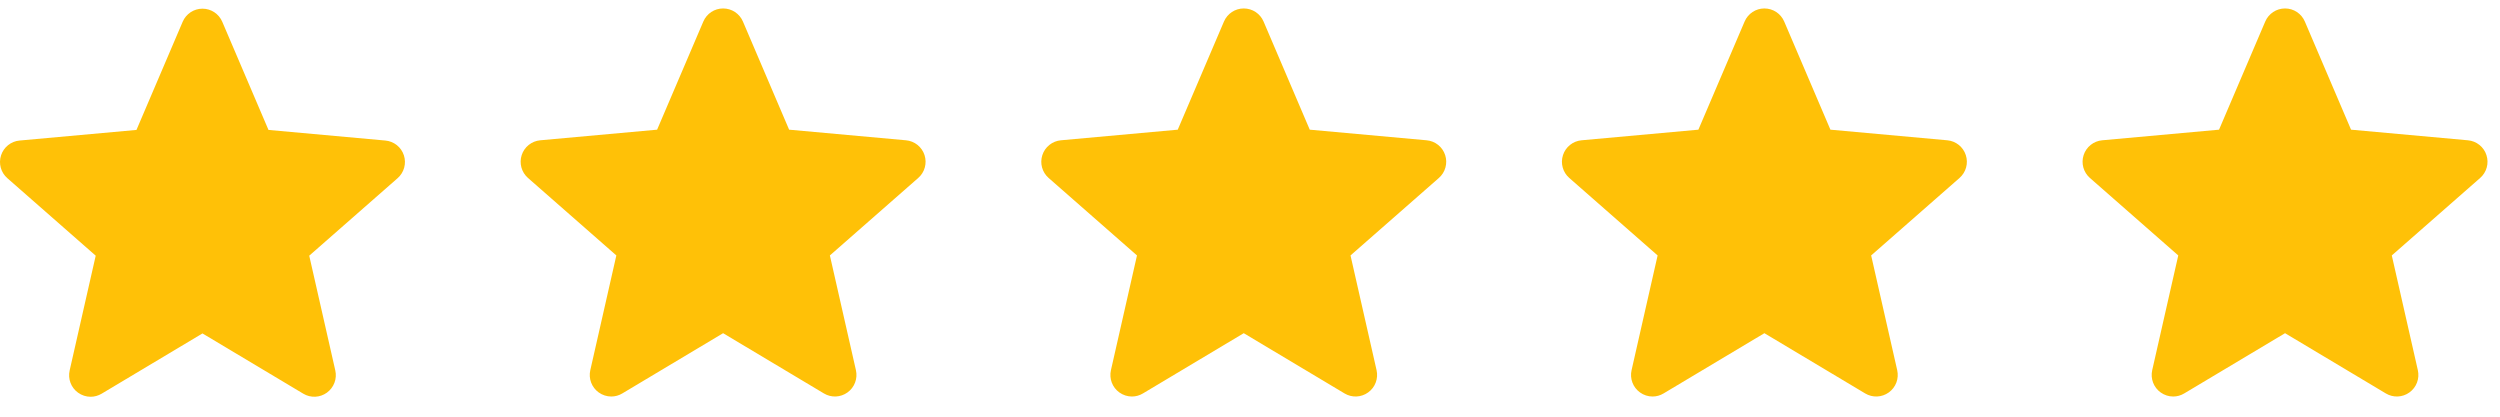
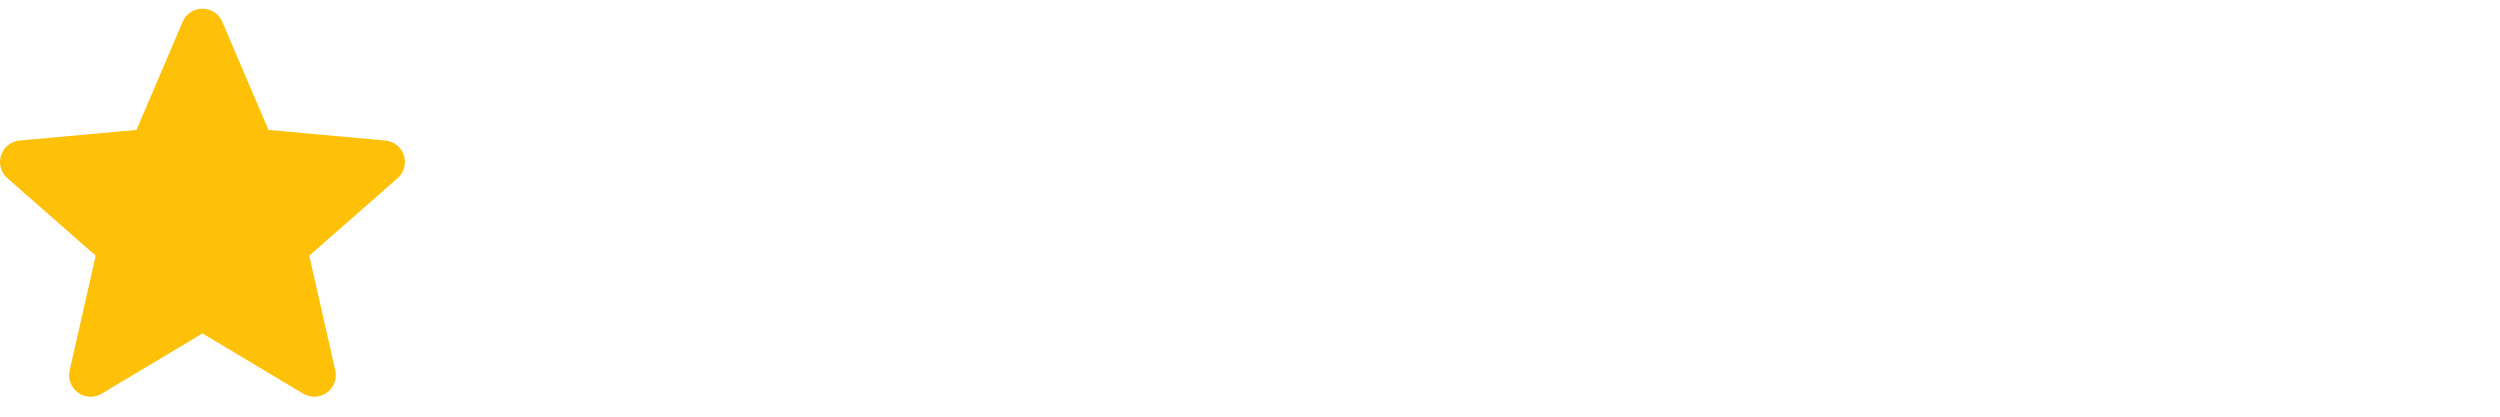
<svg xmlns="http://www.w3.org/2000/svg" width="102" height="17" viewBox="0 0 102 17" fill="none">
  <g clip-path="url(#clip0_708_1564)">
    <path d="M16.479 6.338C16.426 6.174 16.326 6.029 16.192 5.922C16.057 5.815 15.894 5.749 15.723 5.734L10.954 5.301L9.068 0.887C8.929 0.564 8.613 0.354 8.261 0.354C7.909 0.354 7.592 0.564 7.453 0.888L5.568 5.301L0.798 5.734C0.627 5.749 0.464 5.815 0.33 5.922C0.196 6.03 0.096 6.174 0.043 6.338C-0.066 6.672 0.035 7.039 0.3 7.27L3.905 10.432L2.842 15.114C2.764 15.458 2.897 15.814 3.183 16.02C3.337 16.131 3.516 16.188 3.697 16.188C3.854 16.188 4.008 16.145 4.148 16.062L8.261 13.604L12.373 16.062C12.674 16.243 13.053 16.227 13.338 16.02C13.477 15.919 13.584 15.779 13.645 15.618C13.706 15.457 13.718 15.281 13.68 15.114L12.617 10.432L16.221 7.271C16.351 7.158 16.444 7.009 16.49 6.843C16.536 6.677 16.532 6.501 16.479 6.338Z" fill="#FFC107" />
  </g>
  <g clip-path="url(#clip1_708_1564)">
-     <path d="M37.721 6.328C37.668 6.164 37.568 6.02 37.434 5.912C37.299 5.805 37.136 5.739 36.965 5.724L32.196 5.291L30.311 0.877C30.172 0.554 29.855 0.345 29.503 0.345C29.151 0.345 28.835 0.554 28.696 0.878L26.81 5.291L22.041 5.724C21.869 5.74 21.707 5.805 21.572 5.913C21.438 6.02 21.338 6.164 21.285 6.328C21.177 6.662 21.277 7.029 21.542 7.261L25.147 10.422L24.084 15.104C24.006 15.448 24.14 15.804 24.425 16.01C24.579 16.121 24.759 16.178 24.94 16.178C25.096 16.178 25.251 16.136 25.39 16.052L29.503 13.594L33.615 16.052C33.916 16.234 34.295 16.217 34.58 16.01C34.72 15.909 34.827 15.77 34.887 15.608C34.948 15.447 34.96 15.272 34.922 15.104L33.859 10.422L37.463 7.261C37.593 7.148 37.687 6.999 37.732 6.833C37.778 6.667 37.774 6.492 37.721 6.328Z" fill="#FFC107" />
-   </g>
+     </g>
  <g clip-path="url(#clip2_708_1564)">
-     <path d="M58.963 6.328C58.91 6.164 58.81 6.02 58.676 5.912C58.541 5.805 58.379 5.739 58.207 5.724L53.438 5.291L51.553 0.877C51.414 0.554 51.097 0.345 50.745 0.345C50.394 0.345 50.077 0.554 49.938 0.878L48.052 5.291L43.283 5.724C43.112 5.74 42.949 5.805 42.815 5.913C42.68 6.02 42.581 6.164 42.528 6.328C42.419 6.662 42.519 7.029 42.784 7.261L46.389 10.422L45.326 15.104C45.248 15.448 45.382 15.804 45.667 16.01C45.821 16.121 46.001 16.178 46.182 16.178C46.338 16.178 46.493 16.136 46.632 16.052L50.745 13.594L54.857 16.052C55.158 16.234 55.537 16.217 55.822 16.01C55.962 15.909 56.069 15.77 56.129 15.608C56.19 15.447 56.202 15.272 56.164 15.104L55.101 10.422L58.706 7.261C58.835 7.148 58.929 6.999 58.974 6.833C59.02 6.667 59.016 6.492 58.963 6.328Z" fill="#FFC107" />
+     <path d="M58.963 6.328C58.91 6.164 58.81 6.02 58.676 5.912L53.438 5.291L51.553 0.877C51.414 0.554 51.097 0.345 50.745 0.345C50.394 0.345 50.077 0.554 49.938 0.878L48.052 5.291L43.283 5.724C43.112 5.74 42.949 5.805 42.815 5.913C42.68 6.02 42.581 6.164 42.528 6.328C42.419 6.662 42.519 7.029 42.784 7.261L46.389 10.422L45.326 15.104C45.248 15.448 45.382 15.804 45.667 16.01C45.821 16.121 46.001 16.178 46.182 16.178C46.338 16.178 46.493 16.136 46.632 16.052L50.745 13.594L54.857 16.052C55.158 16.234 55.537 16.217 55.822 16.01C55.962 15.909 56.069 15.77 56.129 15.608C56.19 15.447 56.202 15.272 56.164 15.104L55.101 10.422L58.706 7.261C58.835 7.148 58.929 6.999 58.974 6.833C59.02 6.667 59.016 6.492 58.963 6.328Z" fill="#FFC107" />
  </g>
  <g clip-path="url(#clip3_708_1564)">
    <path d="M80.205 6.328C80.152 6.164 80.052 6.02 79.918 5.912C79.784 5.805 79.621 5.739 79.449 5.724L74.681 5.291L72.795 0.877C72.656 0.554 72.339 0.345 71.987 0.345C71.636 0.345 71.319 0.554 71.18 0.878L69.294 5.291L64.525 5.724C64.354 5.74 64.191 5.805 64.057 5.913C63.923 6.02 63.823 6.164 63.77 6.328C63.661 6.662 63.761 7.029 64.027 7.261L67.631 10.422L66.568 15.104C66.49 15.448 66.624 15.804 66.91 16.01C67.063 16.121 67.243 16.178 67.424 16.178C67.58 16.178 67.735 16.136 67.874 16.052L71.987 13.594L76.099 16.052C76.4 16.234 76.78 16.217 77.065 16.01C77.204 15.909 77.311 15.77 77.372 15.608C77.432 15.447 77.444 15.272 77.406 15.104L76.343 10.422L79.948 7.261C80.077 7.148 80.171 6.999 80.217 6.833C80.263 6.667 80.258 6.492 80.205 6.328Z" fill="#FFC107" />
  </g>
  <g clip-path="url(#clip4_708_1564)">
-     <path d="M101.447 6.328C101.395 6.164 101.295 6.02 101.16 5.912C101.026 5.805 100.863 5.739 100.691 5.724L95.923 5.291L94.037 0.877C93.898 0.554 93.582 0.345 93.23 0.345C92.878 0.345 92.561 0.554 92.422 0.878L90.537 5.291L85.767 5.724C85.596 5.74 85.433 5.805 85.299 5.913C85.165 6.02 85.065 6.164 85.012 6.328C84.903 6.662 85.004 7.029 85.269 7.261L88.873 10.422L87.81 15.104C87.733 15.448 87.866 15.804 88.152 16.01C88.305 16.121 88.485 16.178 88.666 16.178C88.822 16.178 88.977 16.136 89.116 16.052L93.23 13.594L97.342 16.052C97.642 16.234 98.022 16.217 98.307 16.01C98.446 15.909 98.553 15.77 98.614 15.608C98.674 15.447 98.686 15.272 98.648 15.104L97.585 10.422L101.19 7.261C101.32 7.148 101.413 6.999 101.459 6.833C101.505 6.667 101.501 6.492 101.447 6.328Z" fill="#FFC107" />
-   </g>
+     </g>
  <defs>
    <clipPath id="clip0_708_1564">
      <rect width="16.522" height="16.522" fill="white" />
    </clipPath>
    <clipPath id="clip1_708_1564">
-       <rect width="16.522" height="15.833" fill="white" transform="translate(21.242 0.345)" />
-     </clipPath>
+       </clipPath>
    <clipPath id="clip2_708_1564">
-       <rect width="16.522" height="15.833" fill="white" transform="translate(42.484 0.345)" />
-     </clipPath>
+       </clipPath>
    <clipPath id="clip3_708_1564">
-       <rect width="16.522" height="15.833" fill="white" transform="translate(63.727 0.345)" />
-     </clipPath>
+       </clipPath>
    <clipPath id="clip4_708_1564">
      <rect width="16.522" height="15.833" fill="white" transform="translate(84.969 0.345)" />
    </clipPath>
  </defs>
</svg>